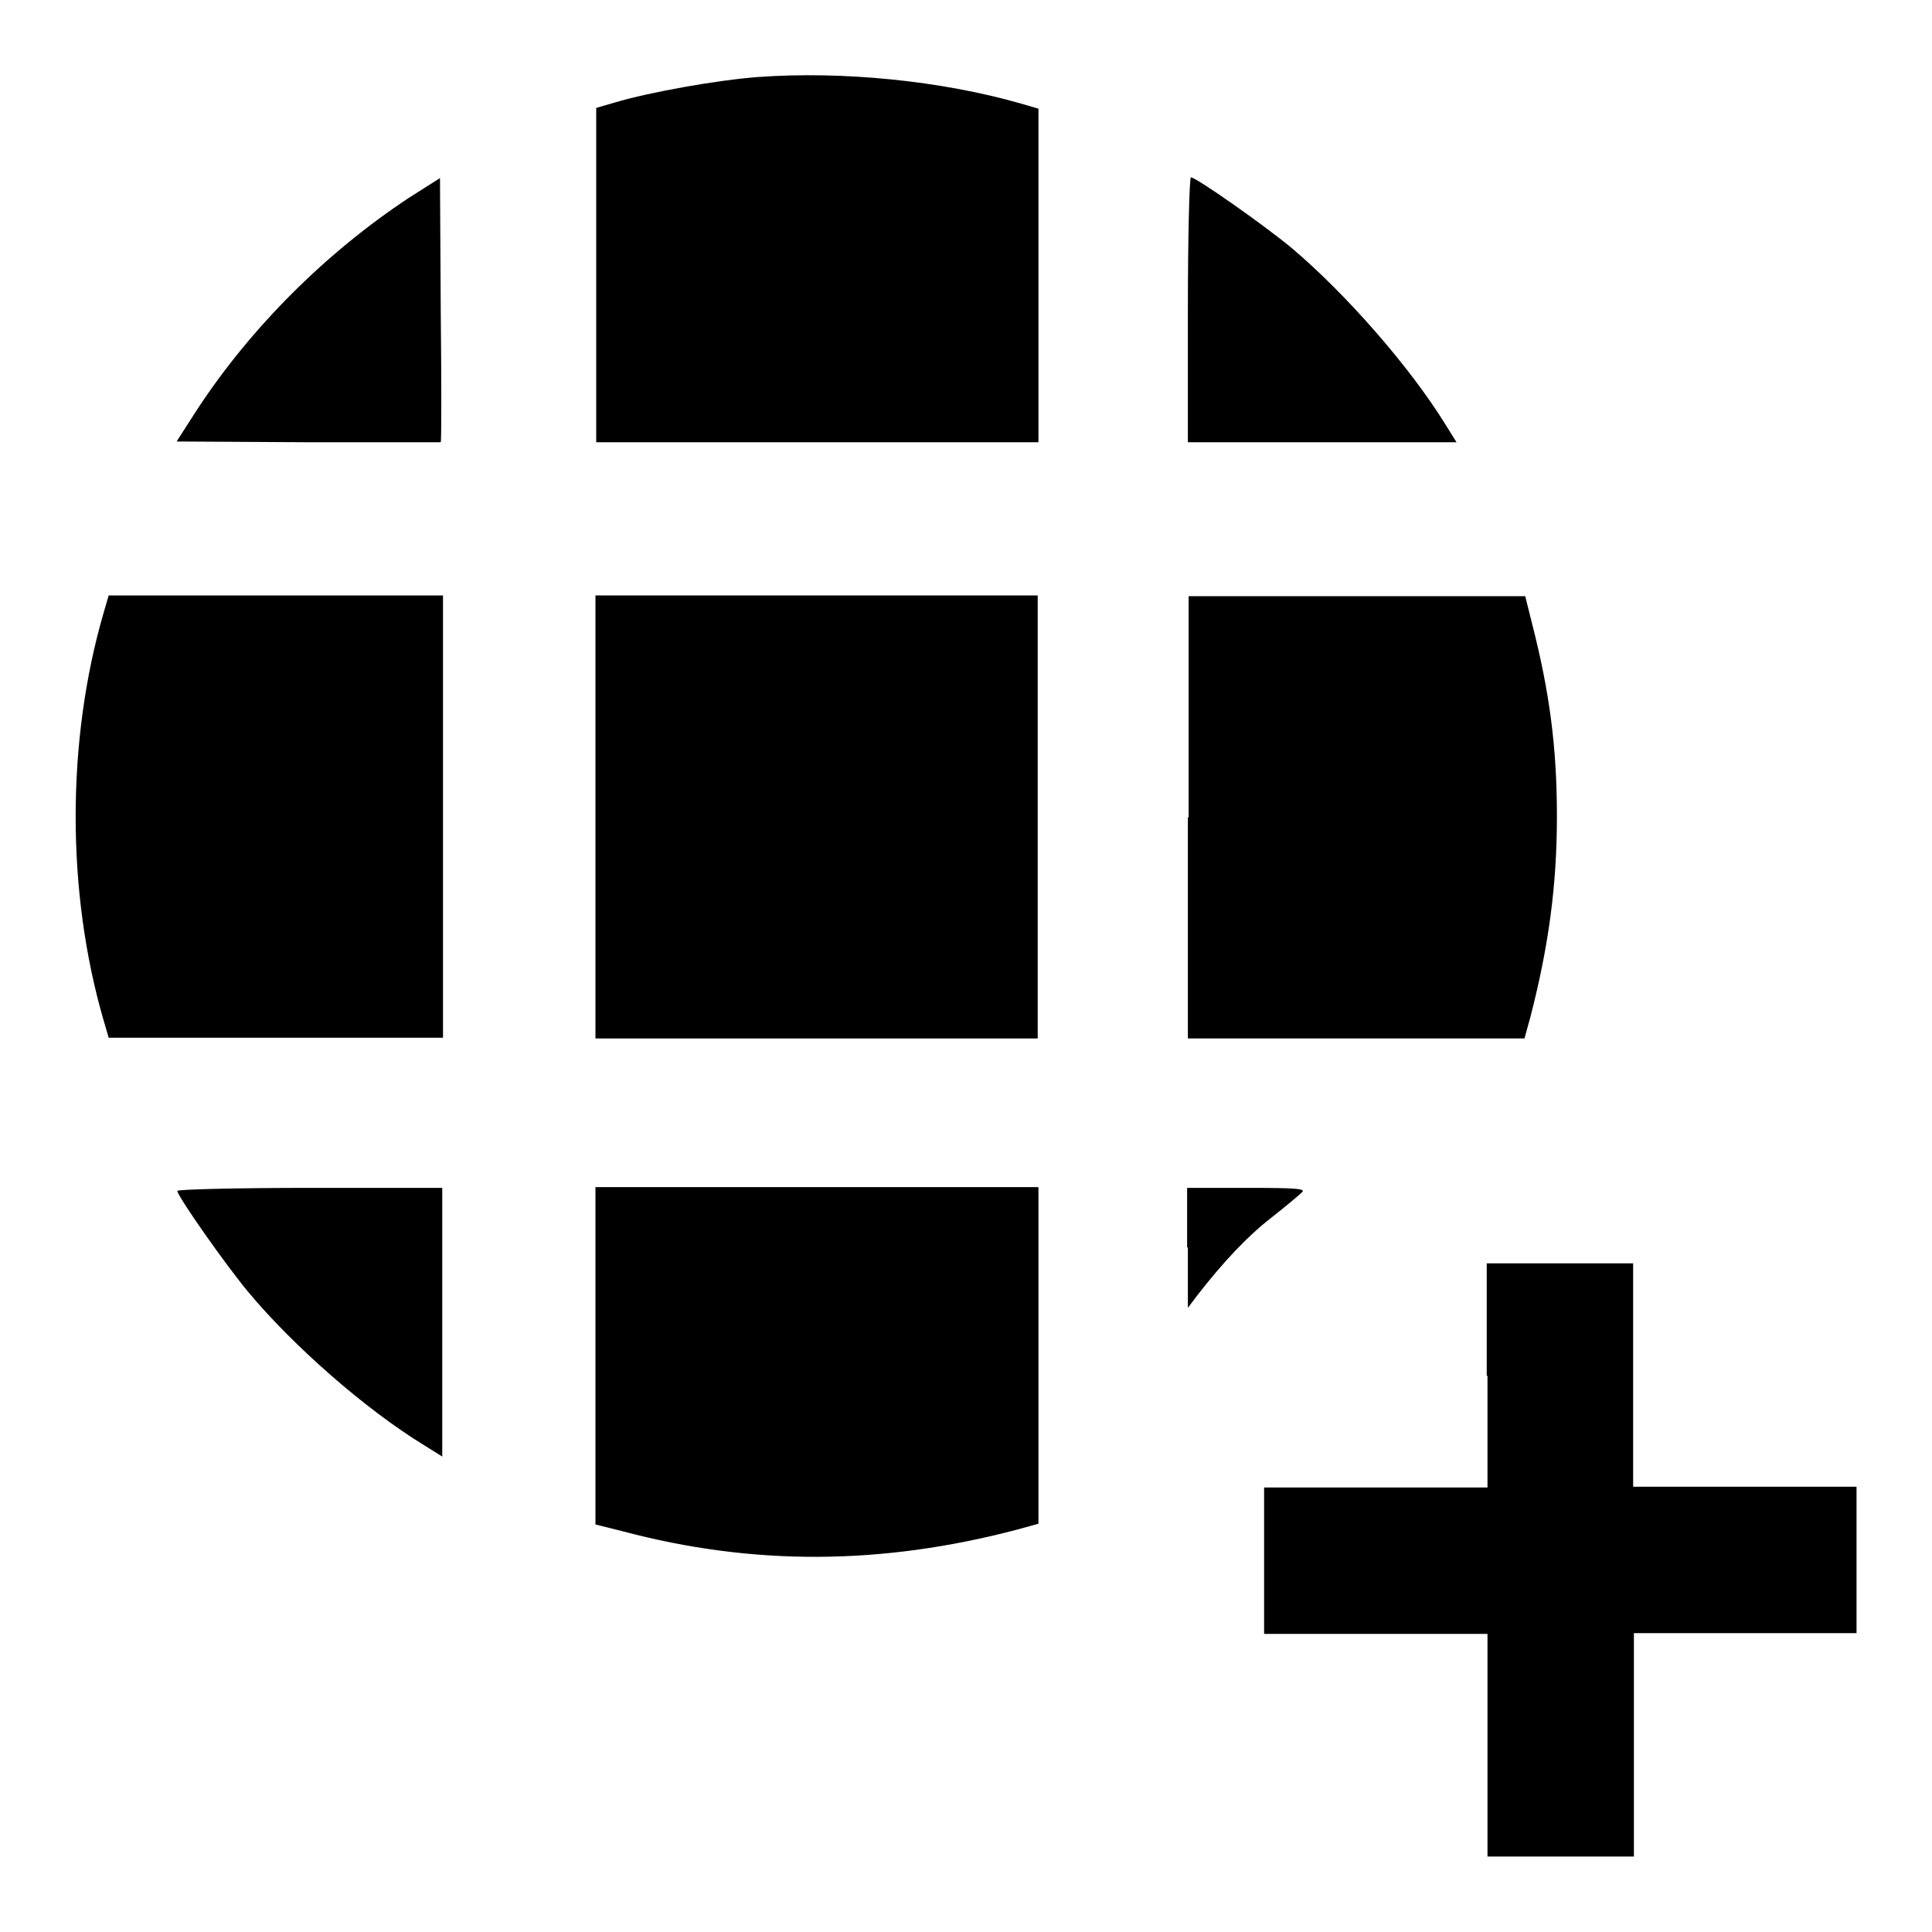
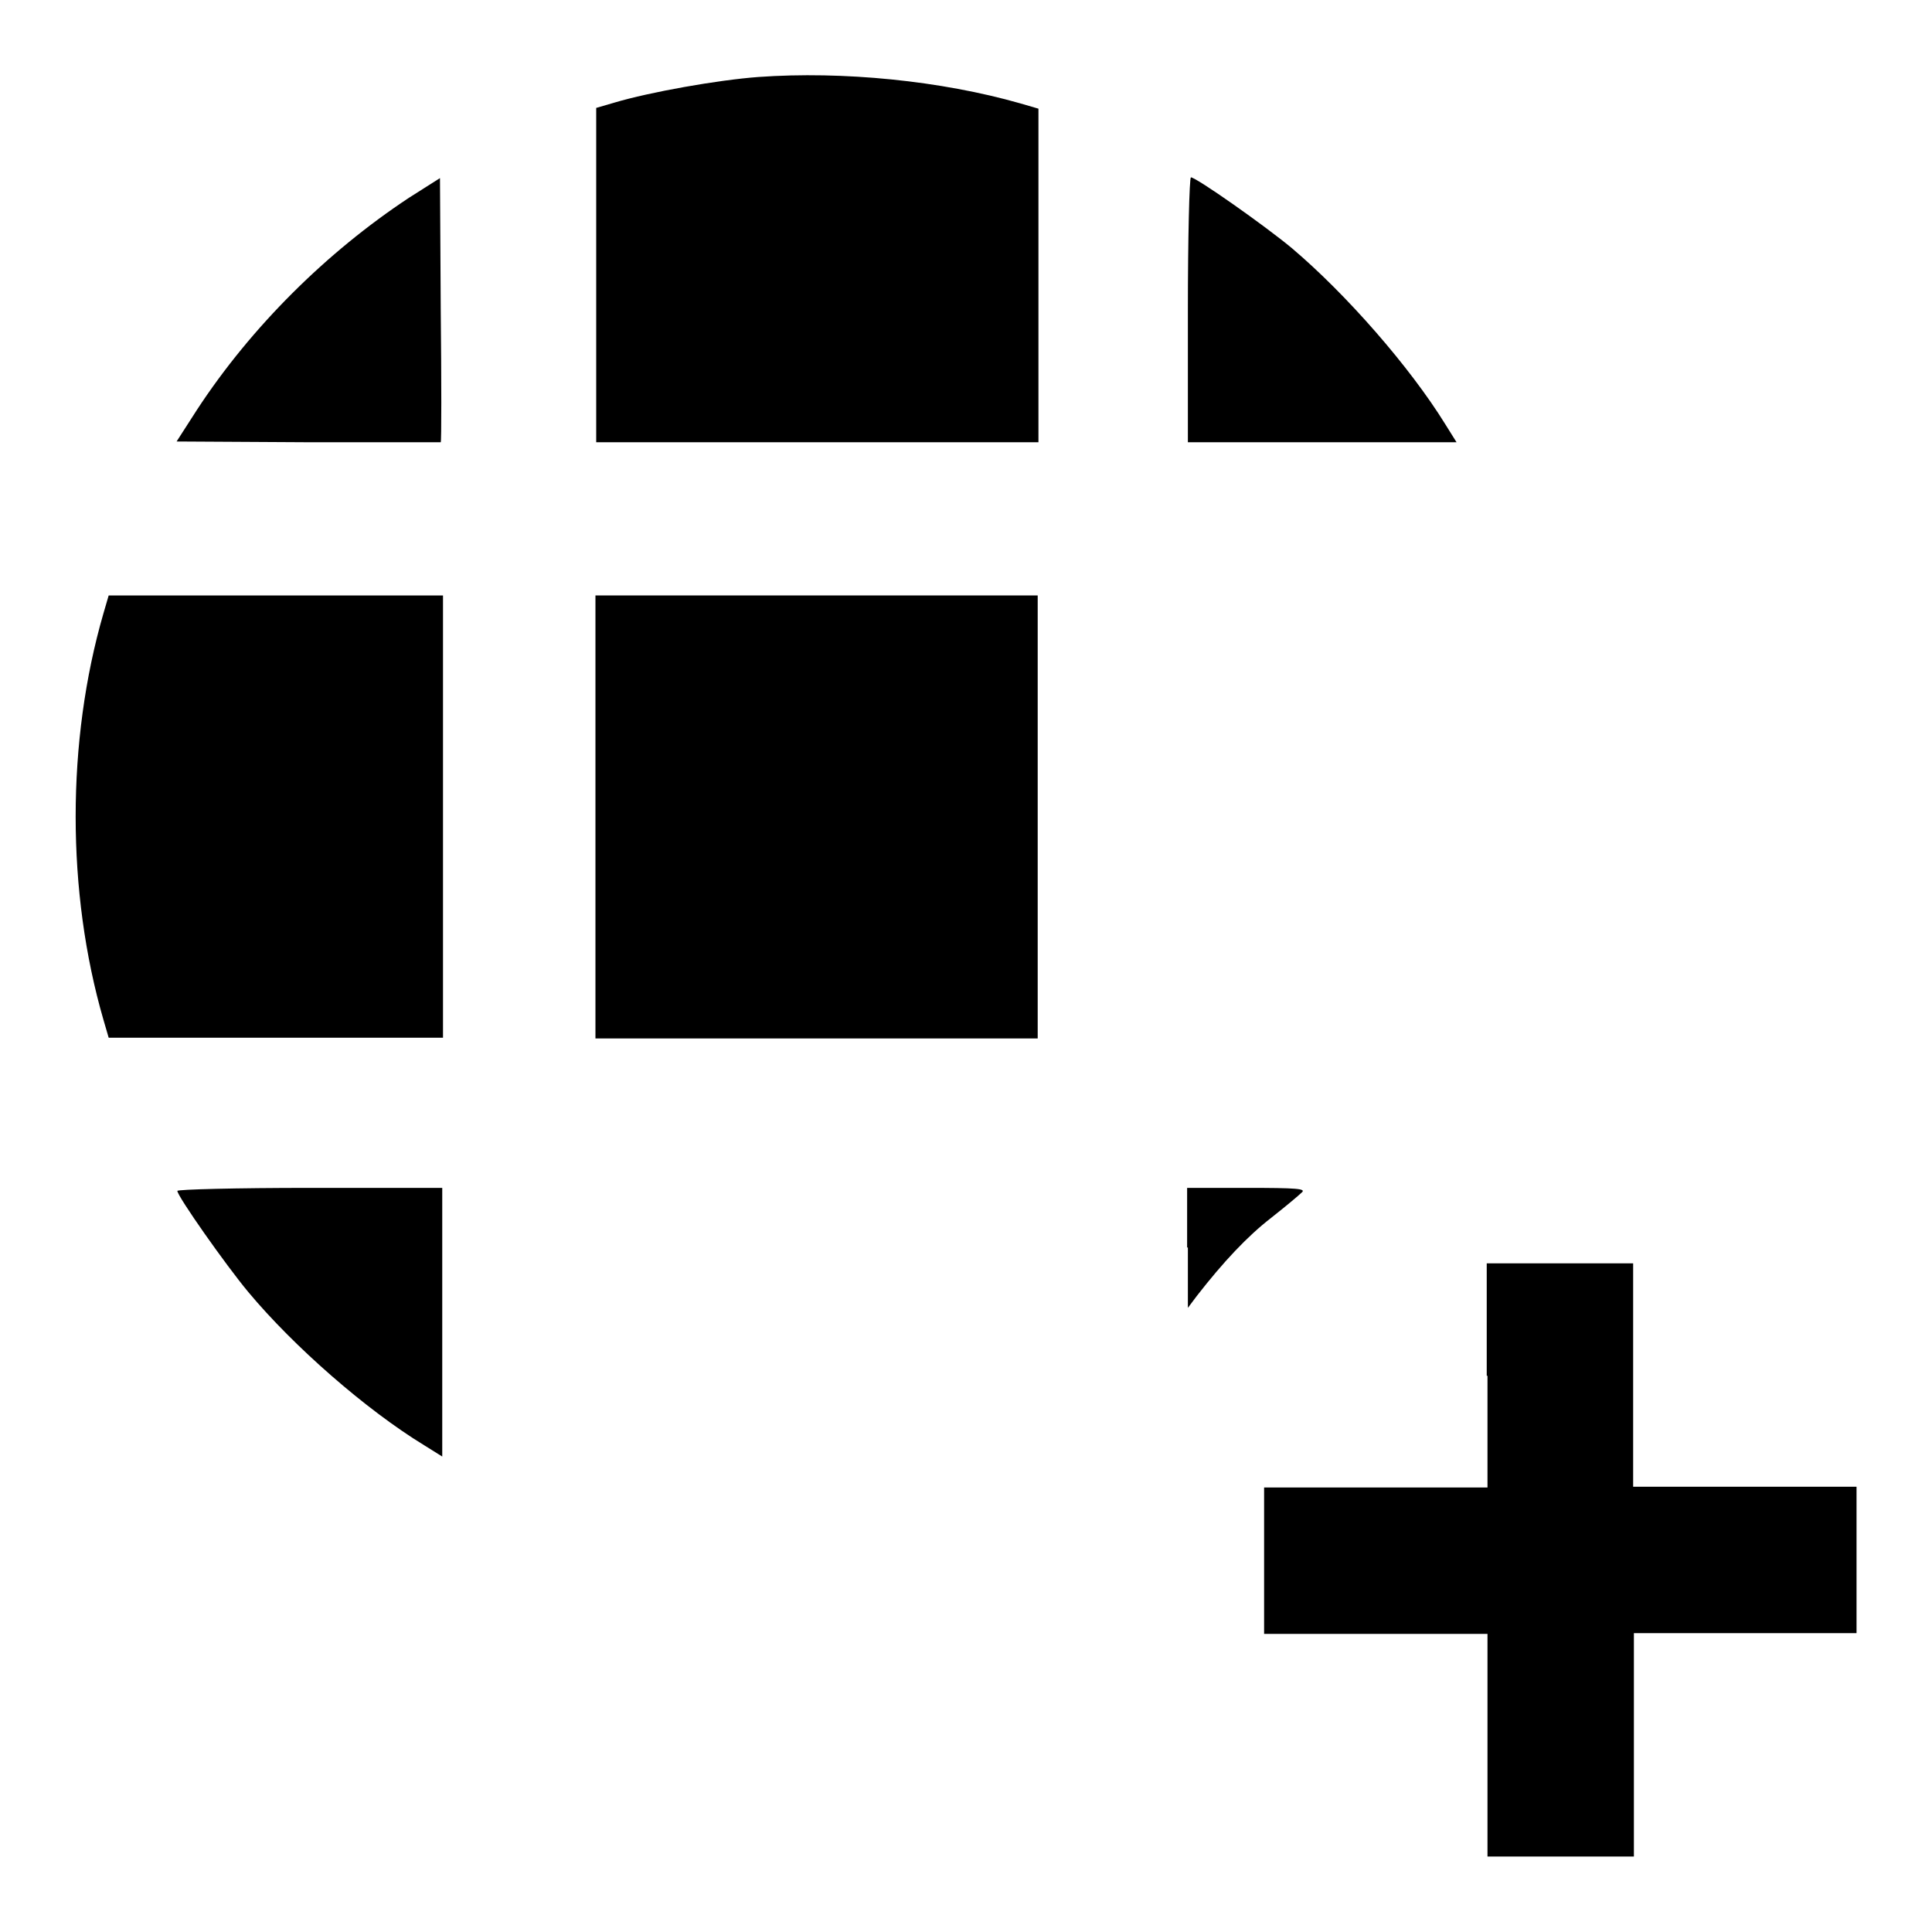
<svg xmlns="http://www.w3.org/2000/svg" version="1.1" x="0px" y="0px" viewBox="0 0 256 256" enable-background="new 0 0 256 256" xml:space="preserve">
  <g>
    <g>
      <g>
        <path fill="#000000" d="M100.5,10.2c-5.4,0.4-14.4,2-19.1,3.4l-2.4,0.7v22.1v22.2h29.3h29.3V36.5V14.4l-2.4-0.7C124.7,10.7,111.7,9.4,100.5,10.2z" />
        <path fill="#000000" d="M54.2,26.2c-10.9,7.2-20.9,17.1-28.1,28.1l-2.7,4.2l17.4,0.1c9.6,0,17.5,0,17.6,0c0.1-0.1,0.1-8,0-17.6l-0.1-17.4L54.2,26.2z" />
        <path fill="#000000" d="M157.4,41.1v17.5h17.8h17.8l-1.5-2.4c-4.7-7.6-13.1-17.2-20.3-23.3c-3.6-3-12.7-9.4-13.4-9.4C157.6,23.6,157.4,31.5,157.4,41.1z" />
        <path fill="#000000" d="M13.7,81.3c-4.9,16.9-4.9,36.9,0,53.8l0.7,2.4h22.1h22.2v-29.3V78.9H36.5H14.4L13.7,81.3z" />
        <path fill="#000000" d="M78.9,108.3v29.3h29.3h29.3v-29.3V78.9h-29.3H78.9V108.3L78.9,108.3z" />
-         <path fill="#000000" d="M157.4,108.3v29.3h22.3H202l0.8-2.9c2.4-9.3,3.5-17.4,3.5-26.5c0-9.3-1-16.6-3.3-25.6l-0.9-3.6h-22.3h-22.3V108.3z" />
        <path fill="#000000" d="M23.5,157.8c0,0.7,6.4,9.8,9.4,13.4c6,7.2,15.6,15.6,23.3,20.3l2.4,1.5v-17.8v-17.8H41.1C31.4,157.4,23.5,157.6,23.5,157.8z" />
-         <path fill="#000000" d="M78.9,179.7v22.3l3.6,0.9c17.3,4.6,34.3,4.5,52.2-0.2l2.9-0.8v-22.3v-22.3h-29.3H78.9L78.9,179.7L78.9,179.7z" />
        <path fill="#000000" d="M157.4,165.3l0,8l1.2-1.6c3.5-4.5,6.7-7.9,9.8-10.3c1.9-1.5,3.7-3,4.1-3.4c0.6-0.5-0.7-0.6-7.3-0.6h-7.9V165.3L157.4,165.3z" />
        <path fill="#000000" d="M197.1,182.3v14.8h-14.8h-14.8v9.7v9.7h14.8h14.8v14.8V246h9.7h9.7v-14.8v-14.8h14.8H246v-9.7v-9.7h-14.8h-14.8v-14.8v-14.8h-9.7h-9.7V182.3z" />
      </g>
    </g>
  </g>
</svg>